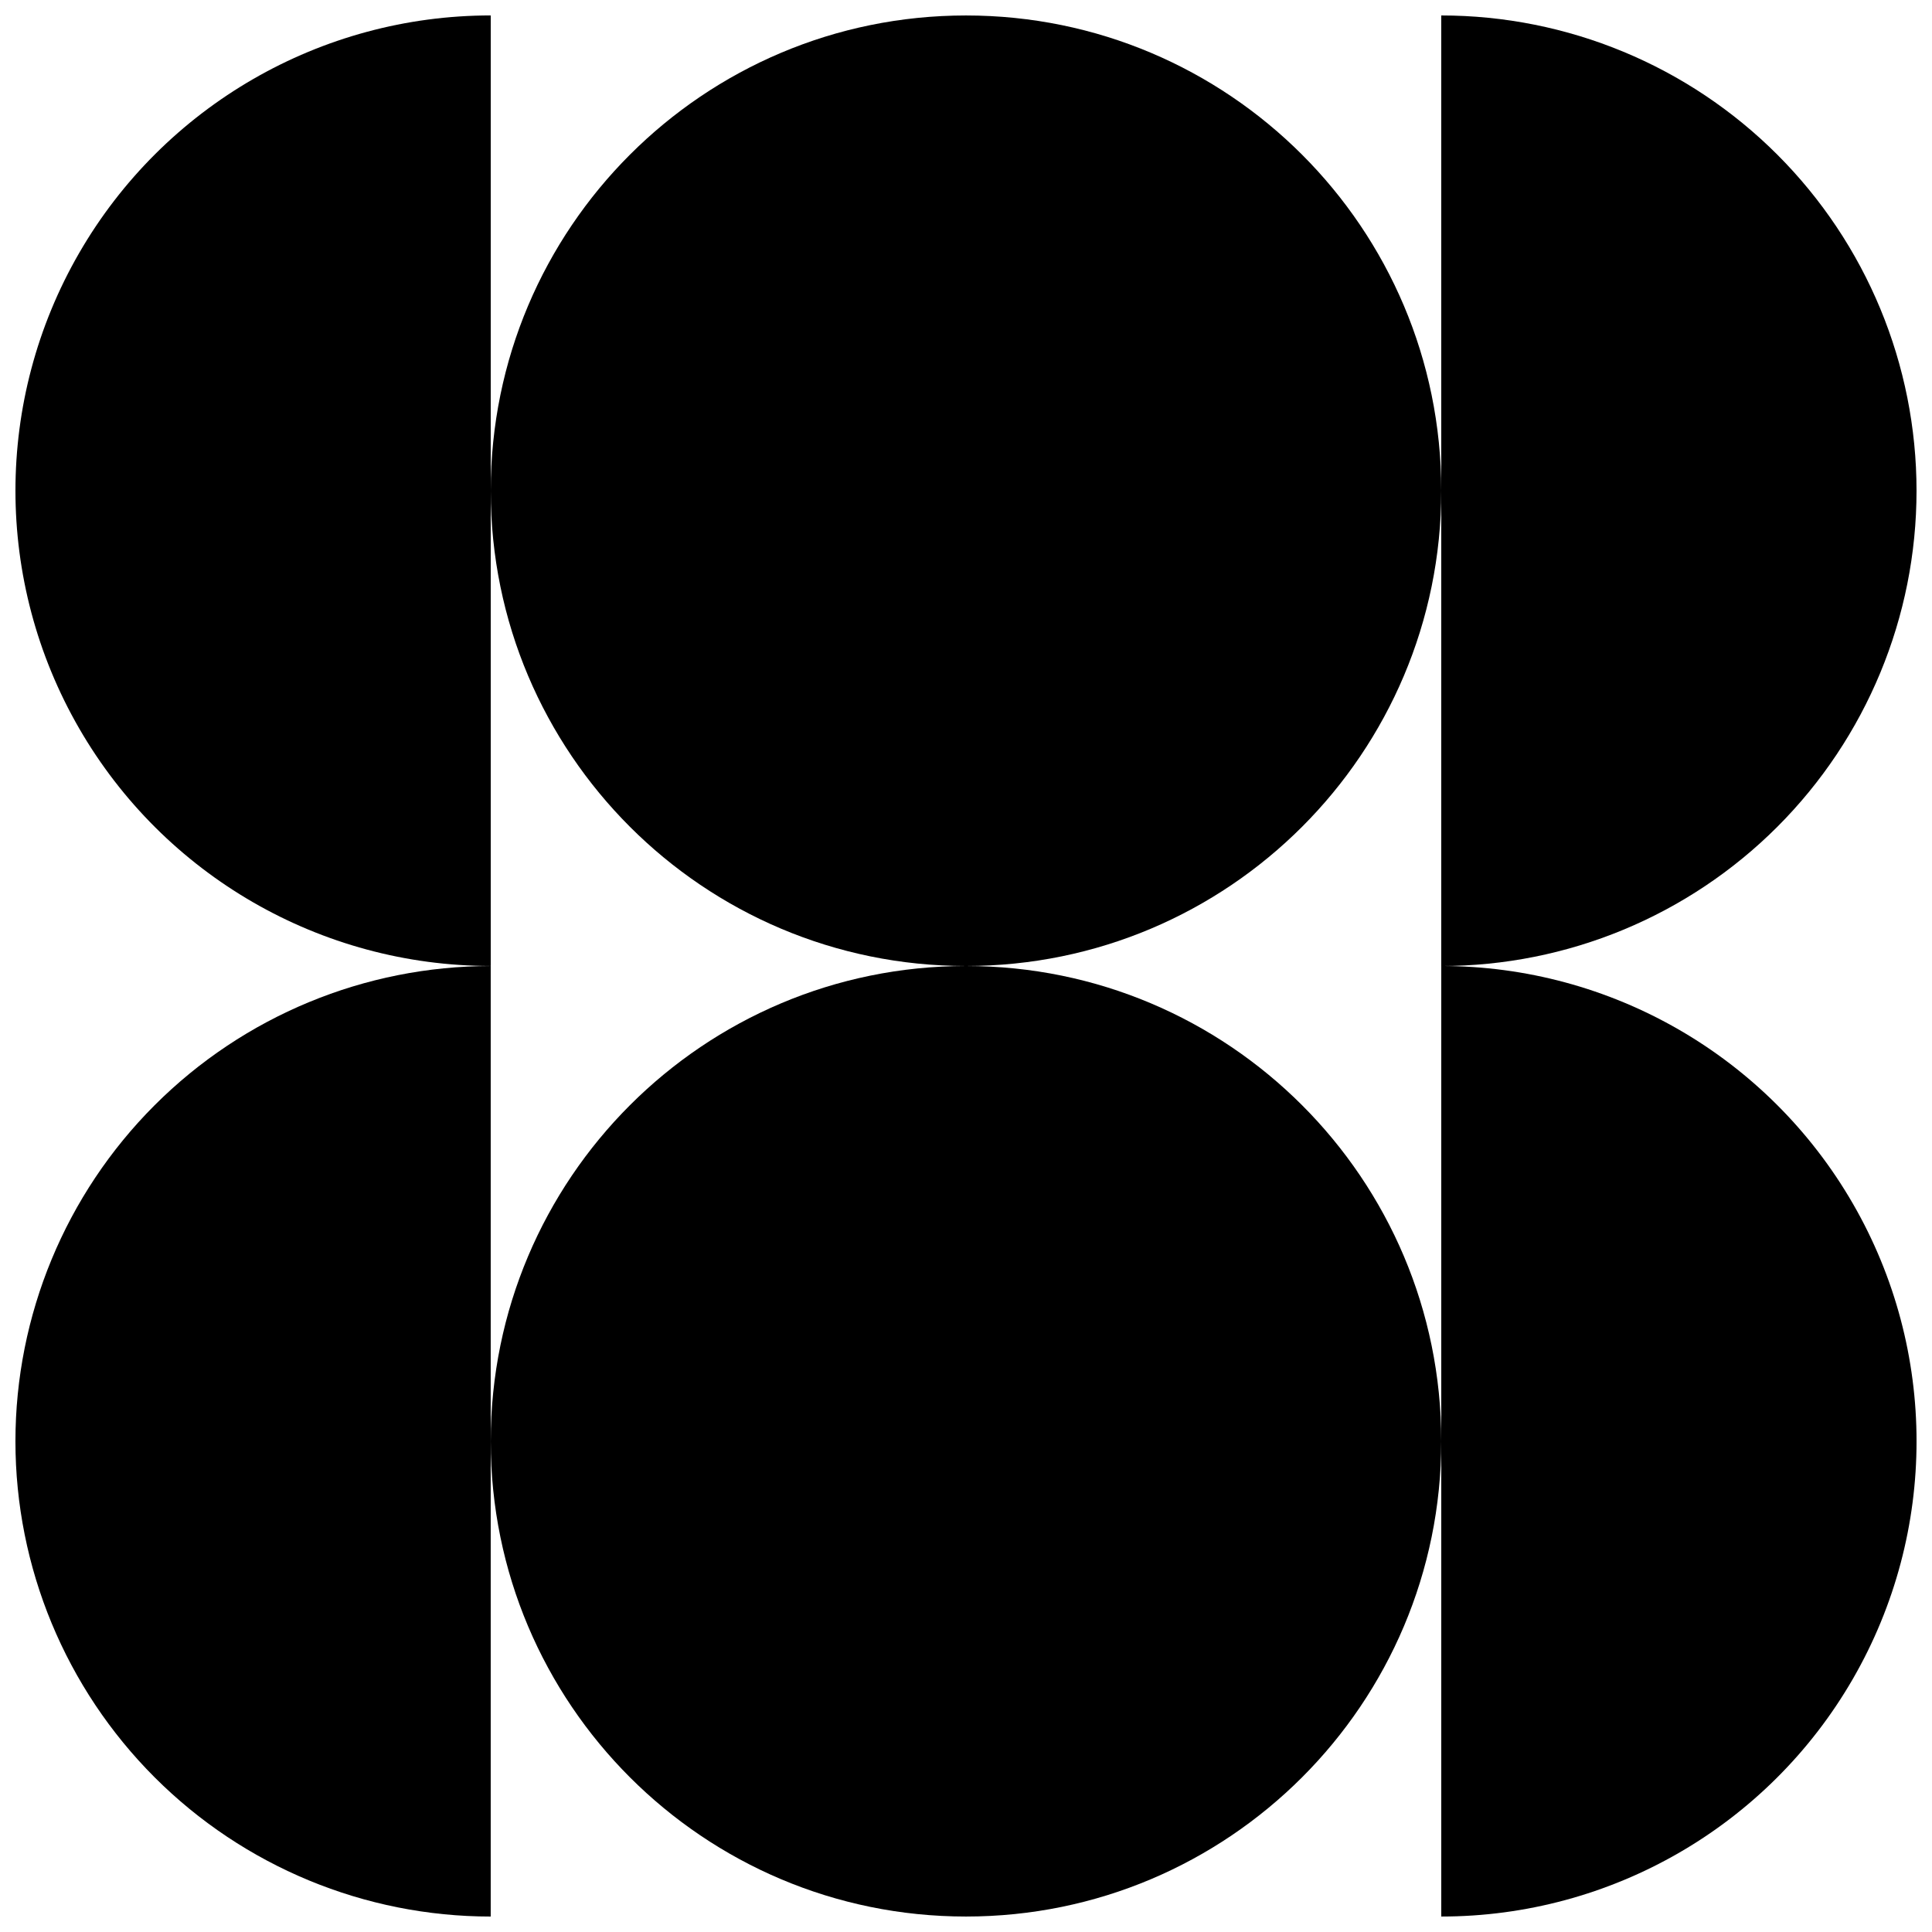
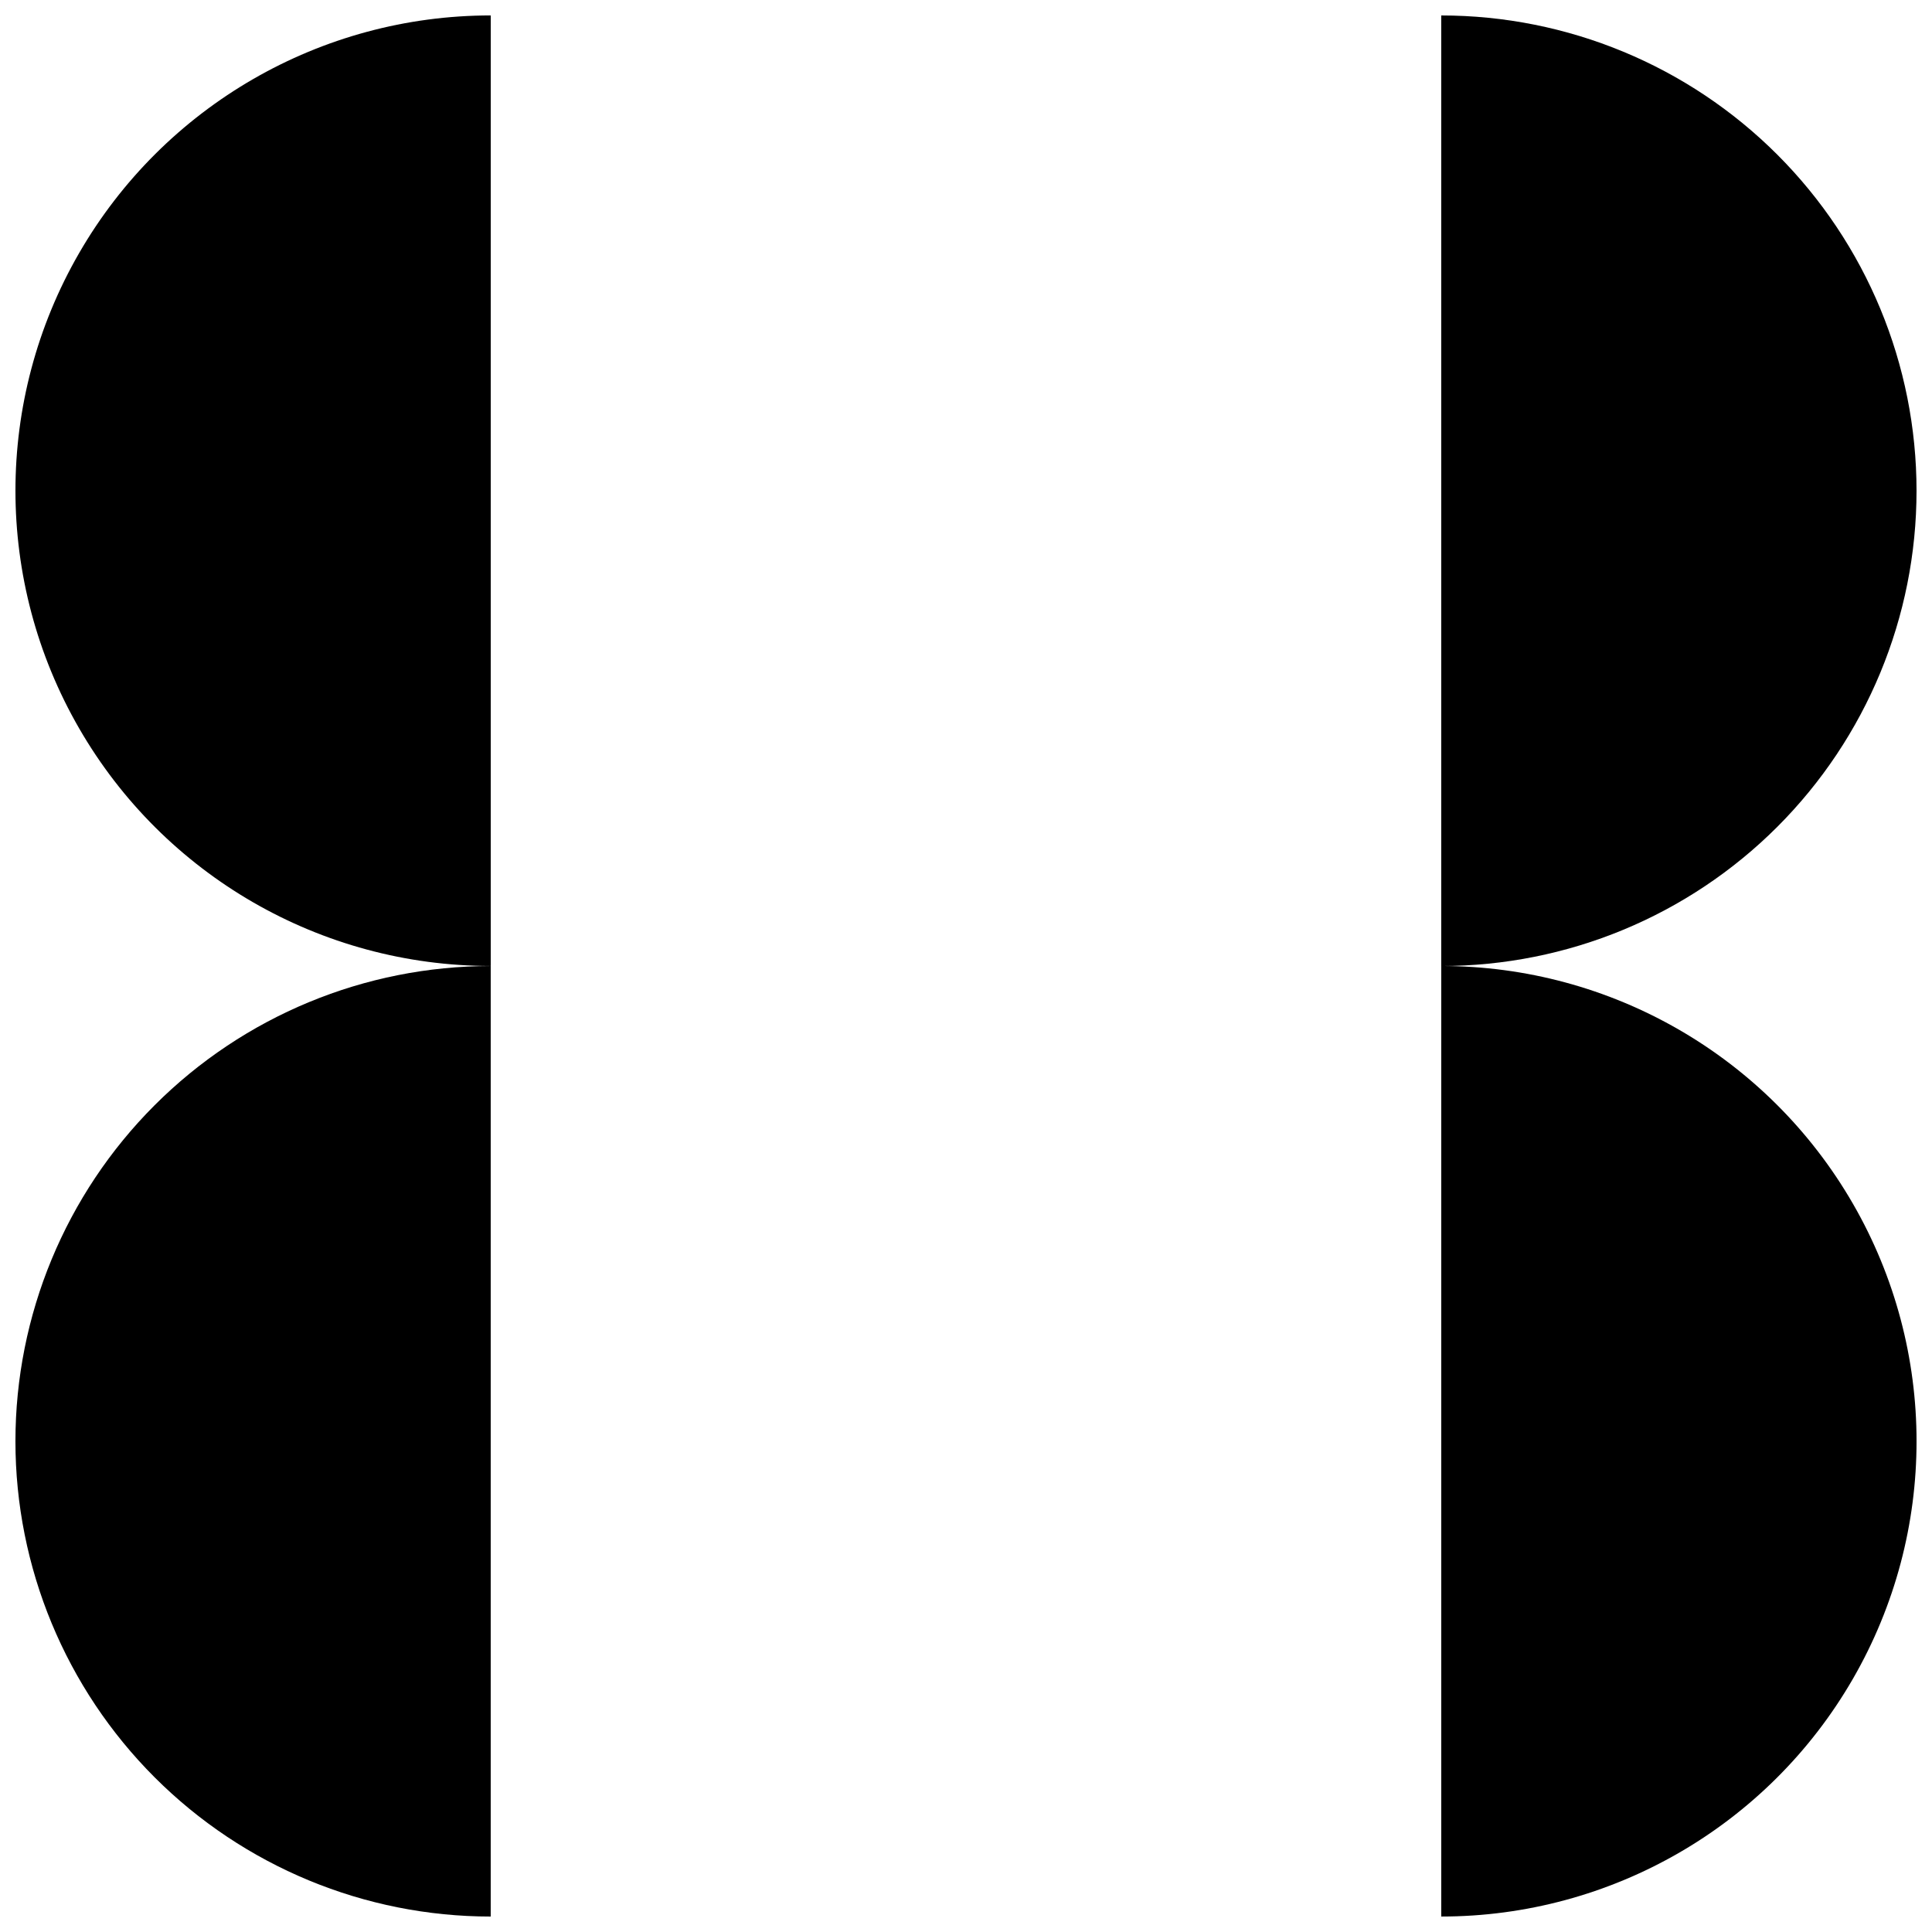
<svg xmlns="http://www.w3.org/2000/svg" width="800px" height="800px" version="1.1" viewBox="144 144 512 512">
  <defs>
    <clipPath id="f">
      <path d="m148.09 148.09h126.91v251.91h-126.91z" />
    </clipPath>
    <clipPath id="e">
-       <path d="m274 148.09h252v251.91h-252z" />
-     </clipPath>
+       </clipPath>
    <clipPath id="d">
      <path d="m525 148.09h126.9v251.91h-126.9z" />
    </clipPath>
    <clipPath id="c">
      <path d="m148.09 400h126.91v251.9h-126.91z" />
    </clipPath>
    <clipPath id="b">
-       <path d="m274 400h252v251.9h-252z" />
-     </clipPath>
+       </clipPath>
    <clipPath id="a">
      <path d="m525 400h126.9v251.9h-126.9z" />
    </clipPath>
  </defs>
  <g>
    <g clip-path="url(#f)">
      <path d="m274.05 148.09c-45 0-86.578 24.008-109.08 62.977s-22.5 86.98 0 125.95c22.5 38.969 64.078 62.977 109.08 62.977z" />
    </g>
    <g clip-path="url(#e)">
      <path d="m525.95 274.05c0 69.562-56.391 125.95-125.95 125.95-69.562 0-125.95-56.391-125.95-125.95s56.391-125.95 125.95-125.95c69.559 0 125.95 56.391 125.95 125.95" />
    </g>
    <g clip-path="url(#d)">
      <path d="m651.9 274.05c0-33.406-13.27-65.441-36.891-89.062-23.621-23.621-55.656-36.891-89.062-36.891v251.91c33.406 0 65.441-13.27 89.062-36.891 23.621-23.621 36.891-55.66 36.891-89.062z" />
    </g>
    <g clip-path="url(#c)">
      <path d="m148.09 525.95c0 33.406 13.27 65.441 36.891 89.062 23.621 23.621 55.656 36.891 89.062 36.891v-251.9c-33.406 0-65.441 13.27-89.062 36.891-23.621 23.617-36.891 55.656-36.891 89.059z" />
    </g>
    <g clip-path="url(#b)">
      <path d="m525.95 525.95c0 69.562-56.391 125.95-125.95 125.95-69.562 0-125.95-56.391-125.95-125.95 0-69.559 56.391-125.95 125.95-125.95 69.559 0 125.95 56.391 125.95 125.95" />
    </g>
    <g clip-path="url(#a)">
      <path d="m525.95 400v251.9c45 0 86.582-24.004 109.08-62.977 22.5-38.969 22.5-86.98 0-125.95-22.496-38.973-64.078-62.977-109.08-62.977z" />
    </g>
  </g>
</svg>